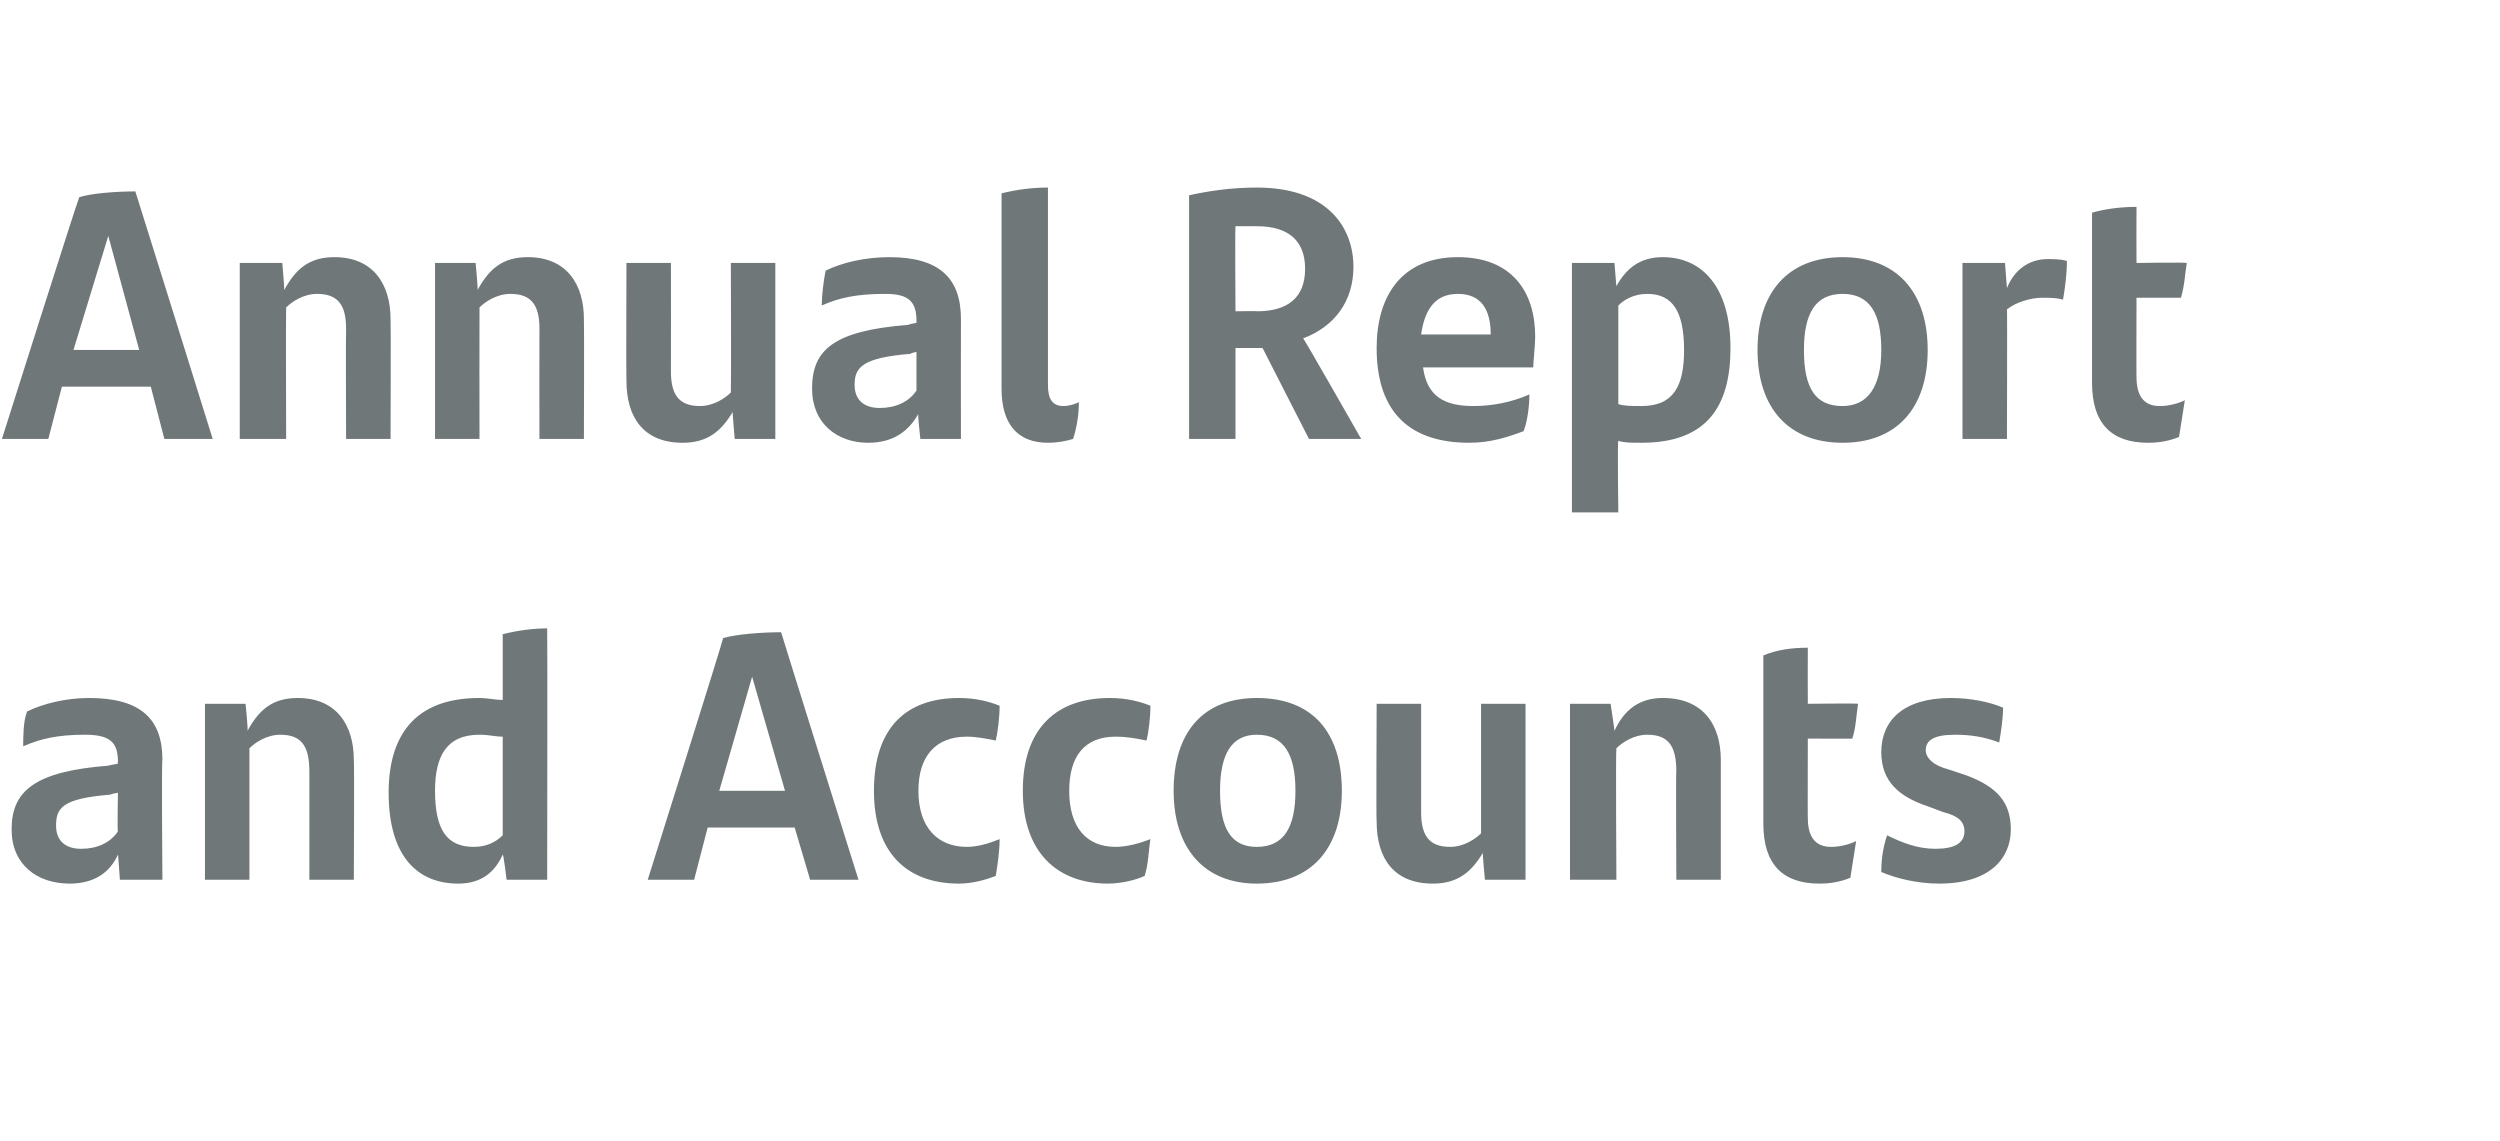
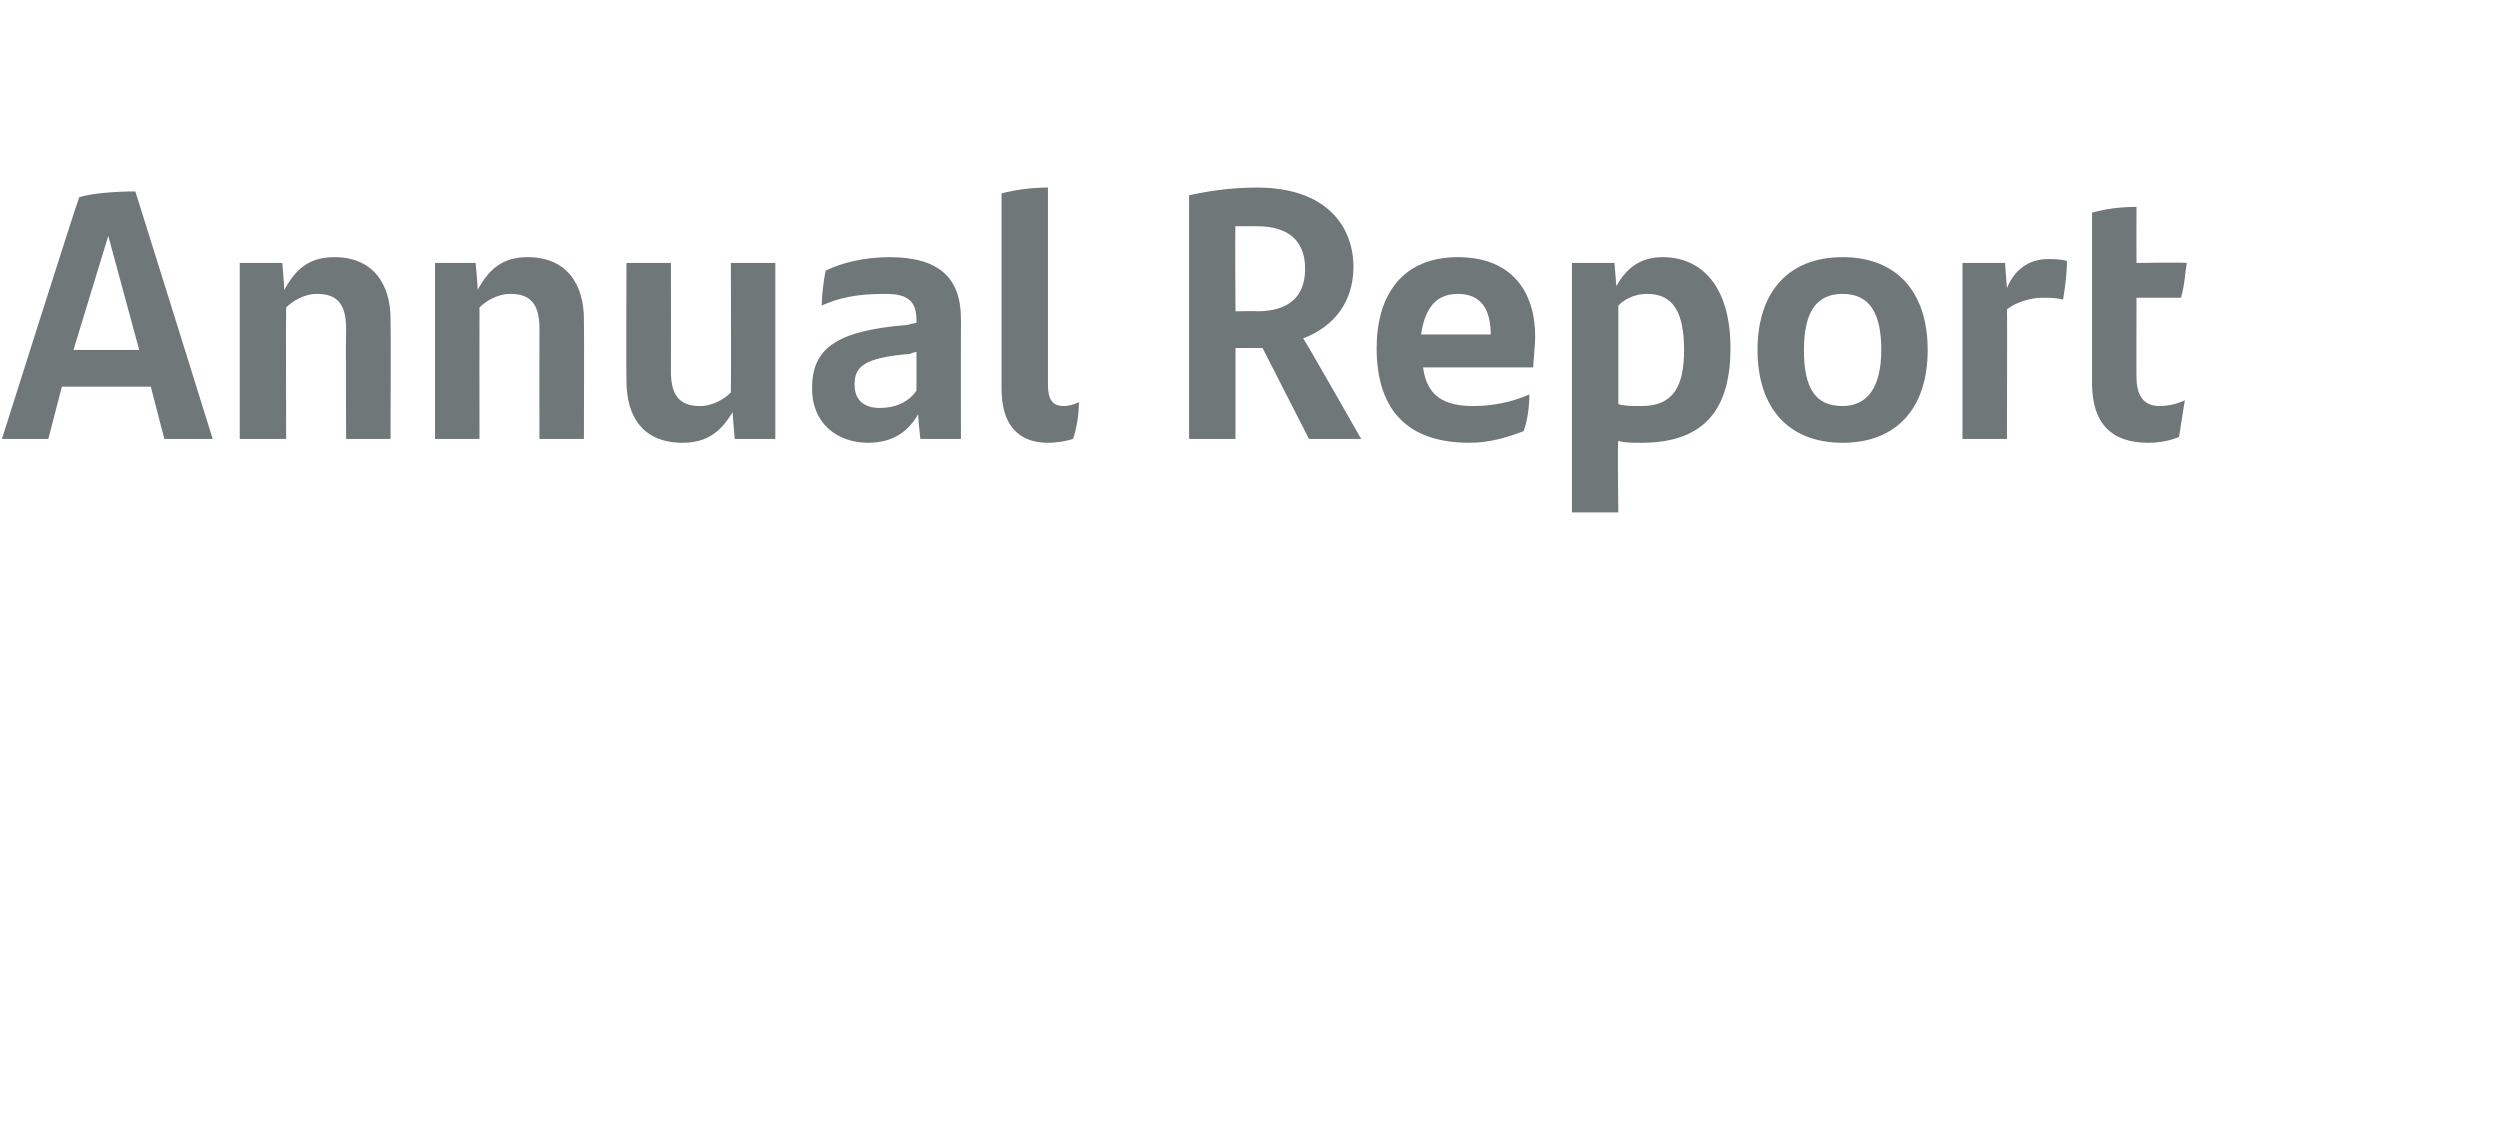
<svg xmlns="http://www.w3.org/2000/svg" version="1.1" width="129.3px" height="59px" viewBox="0 -9 129.3 59" style="top:-9px">
  <desc>Annual Report and Accounts</desc>
  <defs />
  <g id="Polygon279048">
-     <path d="m8.4 30.3c-.05.01 0 6.2 0 6.2l-2.2 0c0 0-.09-1.34-.1-1.3c-.4.9-1.2 1.5-2.5 1.5c-1.7 0-3-1-3-2.8c0-2 1.2-3 5-3.3c.02-.02.5-.1.5-.1c0 0-.04-.07 0-.1c0-1-.4-1.4-1.7-1.4c-1.4 0-2.3.2-3.2.6c0-.5 0-1.3.2-1.8c.8-.4 2-.7 3.2-.7c2.7 0 3.8 1.1 3.8 3.2zm-2.3 3.7c-.04.03 0-2 0-2c0 0-.35.06-.4.1c-2.5.2-2.8.7-2.8 1.6c0 .8.5 1.2 1.3 1.2c.8 0 1.5-.3 1.9-.9zm12.2-3.7c.03.04 0 6.2 0 6.2l-2.3 0c0 0 0-5.65 0-5.6c0-1.3-.4-1.9-1.5-1.9c-.7 0-1.3.4-1.6.7c0 .04 0 6.8 0 6.8l-2.3 0l0-9.1l2.1 0c0 0 .14 1.37.1 1.4c.6-1.1 1.3-1.7 2.6-1.7c2 0 2.9 1.4 2.9 3.2zm10-6.8c.02.02 0 13 0 13l-2.1 0c0 0-.15-1.29-.2-1.3c-.4.9-1.1 1.5-2.3 1.5c-2.1 0-3.6-1.4-3.6-4.7c0-2.9 1.3-4.9 4.7-4.9c.4 0 .8.1 1.2.1c0 0 0-3.4 0-3.4c.8-.2 1.6-.3 2.3-.3zm-2.3 10.7c0 0 0-5.1 0-5.1c-.4 0-.7-.1-1.2-.1c-1.7 0-2.3 1.1-2.3 2.9c0 2 .6 2.9 2 2.9c.6 0 1.1-.2 1.5-.6zm15.1-.4l-4.5 0l-.7 2.7l-2.4 0c0 0 3.93-12.47 3.9-12.5c.7-.2 2-.3 3-.3c0 .04 4 12.8 4 12.8l-2.5 0l-.8-2.7zm-.5-1.9l-1.7-5.9l-1.7 5.9l3.4 0zm4.6 0c0-3.3 1.7-4.8 4.4-4.8c.9 0 1.6.2 2.1.4c0 .6-.1 1.4-.2 1.8c-.5-.1-1-.2-1.5-.2c-1.6 0-2.5 1-2.5 2.8c0 1.9 1 2.9 2.5 2.9c.6 0 1.2-.2 1.7-.4c0 .6-.1 1.3-.2 1.9c-.5.2-1.2.4-1.9.4c-2.7 0-4.4-1.6-4.4-4.8zm7.7 0c0-3.3 1.8-4.8 4.5-4.8c.9 0 1.6.2 2.1.4c0 .6-.1 1.4-.2 1.8c-.5-.1-1-.2-1.6-.2c-1.6 0-2.4 1-2.4 2.8c0 1.9.9 2.9 2.4 2.9c.6 0 1.3-.2 1.8-.4c-.1.6-.1 1.3-.3 1.9c-.4.2-1.2.4-1.9.4c-2.6 0-4.4-1.6-4.4-4.8zm7.8 0c0-3 1.5-4.8 4.3-4.8c2.9 0 4.4 1.8 4.4 4.8c0 3-1.6 4.8-4.4 4.8c-2.7 0-4.3-1.8-4.3-4.8zm6.3 0c0-1.9-.6-2.9-2-2.9c-1.3 0-1.9 1-1.9 2.9c0 2 .6 2.9 1.9 2.9c1.4 0 2-1 2-2.9zm11.9-4.5l0 9.1l-2.1 0c0 0-.14-1.43-.1-1.4c-.6 1-1.3 1.6-2.6 1.6c-2 0-2.9-1.3-2.9-3.2c-.03 0 0-6.1 0-6.1l2.3 0c0 0 0 5.59 0 5.6c0 1.2.4 1.8 1.5 1.8c.7 0 1.3-.4 1.6-.7c0 0 0-6.7 0-6.7l2.3 0zm10.1 2.9c0 .04 0 6.2 0 6.2l-2.3 0c0 0-.03-5.65 0-5.6c0-1.3-.4-1.9-1.5-1.9c-.7 0-1.3.4-1.6.7c-.04.04 0 6.8 0 6.8l-2.4 0l0-9.1l2.1 0c0 0 .21 1.37.2 1.4c.5-1.1 1.3-1.7 2.5-1.7c2.1 0 3 1.4 3 3.2zm5.7 4.5c.4 0 .9-.1 1.3-.3c-.1.6-.2 1.3-.3 1.9c-.5.2-1 .3-1.6.3c-1.9 0-2.9-1-2.9-3.1c0 0 0-8.7 0-8.7c.7-.3 1.5-.4 2.3-.4c-.01.04 0 2.9 0 2.9c0 0 2.56-.03 2.6 0c-.1.6-.1 1.2-.3 1.8c.04.01-2.3 0-2.3 0c0 0-.01 4.13 0 4.1c0 1 .4 1.5 1.2 1.5zm2.6 1.3c0-.7.1-1.3.3-1.9c.8.4 1.6.7 2.5.7c1 0 1.5-.3 1.5-.9c0-.5-.3-.8-1.1-1c0 0-.8-.3-.8-.3c-1.5-.5-2.4-1.3-2.4-2.8c0-1.6 1.1-2.8 3.6-2.8c1 0 2 .2 2.7.5c0 .5-.1 1.2-.2 1.8c-.8-.3-1.5-.4-2.3-.4c-1.1 0-1.5.3-1.5.8c0 .4.4.8 1.2 1c0 0 .9.3.9.3c1.6.6 2.3 1.4 2.3 2.8c0 1.5-1.1 2.8-3.7 2.8c-1.2 0-2.3-.3-3-.6z" stroke="none" fill="#6f7779" />
-   </g>
+     </g>
  <g id="Polygon279047">
    <path d="m7.8 11l-4.6 0l-.7 2.7l-2.4 0c0 0 3.95-12.48 4-12.5c.6-.2 1.9-.3 2.9-.3c.02.03 4 12.8 4 12.8l-2.5 0l-.7-2.7zm-.6-1.9l-1.6-5.9l-1.8 5.9l3.4 0zm13-1.6c.02.03 0 6.2 0 6.2l-2.3 0c0 0-.02-5.66 0-5.7c0-1.2-.4-1.8-1.5-1.8c-.7 0-1.3.4-1.6.7c-.02.03 0 6.8 0 6.8l-2.4 0l0-9.1l2.2 0c0 0 .12 1.37.1 1.4c.6-1.1 1.3-1.7 2.6-1.7c2 0 2.9 1.4 2.9 3.2zm10 0c.02.03 0 6.2 0 6.2l-2.3 0c0 0-.01-5.66 0-5.7c0-1.2-.4-1.8-1.5-1.8c-.7 0-1.3.4-1.6.7c-.01.03 0 6.8 0 6.8l-2.3 0l0-9.1l2.1 0c0 0 .13 1.37.1 1.4c.6-1.1 1.3-1.7 2.6-1.7c2 0 2.9 1.4 2.9 3.2zm9.9-2.9l0 9.1l-2.1 0c0 0-.13-1.44-.1-1.4c-.6 1-1.3 1.6-2.6 1.6c-2 0-2.9-1.3-2.9-3.2c-.02-.01 0-6.1 0-6.1l2.3 0c0 0 .01 5.58 0 5.6c0 1.2.4 1.8 1.5 1.8c.7 0 1.3-.4 1.6-.7c.02-.01 0-6.7 0-6.7l2.3 0zm9.6 2.9c-.01 0 0 6.2 0 6.2l-2.1 0c0 0-.15-1.35-.1-1.3c-.5.9-1.3 1.5-2.6 1.5c-1.6 0-2.9-1-2.9-2.8c0-2 1.1-3 5-3.3c-.04-.03.4-.1.4-.1c0 0 0-.07 0-.1c0-1-.4-1.4-1.6-1.4c-1.5 0-2.4.2-3.3.6c0-.5.1-1.3.2-1.8c.8-.4 2-.7 3.3-.7c2.6 0 3.7 1.1 3.7 3.2zm-2.3 3.7c0 .02 0-2 0-2c0 0-.31.06-.3.1c-2.5.2-2.9.7-2.9 1.6c0 .8.5 1.2 1.3 1.2c.8 0 1.5-.3 1.9-.9zm4.4-.1c0 0 0-10.1 0-10.1c.8-.2 1.6-.3 2.4-.3c0 0 0 10.2 0 10.2c0 .7.2 1.1.8 1.1c.3 0 .6-.1.8-.2c0 .6-.1 1.3-.3 1.9c-.3.1-.8.2-1.3.2c-1.6 0-2.4-1-2.4-2.8zm13.5-2.1l-1.4 0l0 4.7l-2.4 0c0 0 0-12.6 0-12.6c.9-.2 2.1-.4 3.5-.4c3.7 0 5 2.1 5 4.1c0 1.8-1 3.1-2.6 3.7c.05.02 3 5.2 3 5.2l-2.7 0l-2.4-4.7zm-.3-1.9c1.6 0 2.5-.7 2.5-2.2c0-1.4-.8-2.2-2.5-2.2c-.4 0-.7 0-1.1 0c-.03.04 0 4.4 0 4.4c0 0 1.14-.02 1.1 0zm14.3 2.9c0 0-5.7 0-5.7 0c.2 1.5 1.1 2 2.6 2c1 0 2-.2 2.9-.6c0 .6-.1 1.4-.3 1.9c-.8.3-1.7.6-2.8.6c-3.4 0-4.8-1.9-4.8-4.9c0-2.7 1.3-4.7 4.2-4.7c2.8 0 4 1.8 4 4.1c0 .5-.1 1.3-.1 1.6zm-5.8-1.7c0 0 3.6 0 3.6 0c0-1.3-.5-2.1-1.7-2.1c-1.1 0-1.7.7-1.9 2.1zm16 .7c0 3-1.2 4.9-4.6 4.9c-.5 0-.9 0-1.2-.1c-.05.03 0 3.7 0 3.7l-2.4 0l0-12.9l2.2 0c0 0 .1 1.22.1 1.2c.5-.9 1.2-1.5 2.4-1.5c2 0 3.5 1.5 3.5 4.7zm-2.4.1c0-2-.6-2.9-1.9-2.9c-.7 0-1.2.3-1.5.6c0 0 0 5.1 0 5.1c.3.1.7.1 1.2.1c1.7 0 2.2-1.1 2.2-2.9zm3.8 0c0-3 1.6-4.8 4.4-4.8c2.8 0 4.4 1.8 4.4 4.8c0 3-1.6 4.8-4.4 4.8c-2.8 0-4.4-1.8-4.4-4.8zm6.4 0c0-1.9-.6-2.9-2-2.9c-1.4 0-2 1-2 2.9c0 2 .6 2.9 2 2.9c1.3 0 2-1 2-2.9zm9.6-4.6c0 .7-.1 1.4-.2 2c-.3-.1-.7-.1-1.1-.1c-.5 0-1.3.2-1.8.6c.02-.03 0 6.7 0 6.7l-2.3 0l0-9.1l2.2 0c0 0 .09 1.26.1 1.3c.4-1 1.2-1.5 2.1-1.5c.3 0 .7 0 1 .1zm4.8 7.5c.4 0 .9-.1 1.3-.3c-.1.6-.2 1.3-.3 1.9c-.5.2-1 .3-1.6.3c-1.9 0-2.9-1-2.9-3.1c0 0 0-8.8 0-8.8c.7-.2 1.5-.3 2.3-.3c-.01.03 0 2.9 0 2.9c0 0 2.56-.04 2.6 0c-.1.6-.1 1.1-.3 1.8c.04 0-2.3 0-2.3 0c0 0-.01 4.13 0 4.1c0 1 .4 1.5 1.2 1.5z" stroke="none" fill="#6f7779" />
  </g>
</svg>